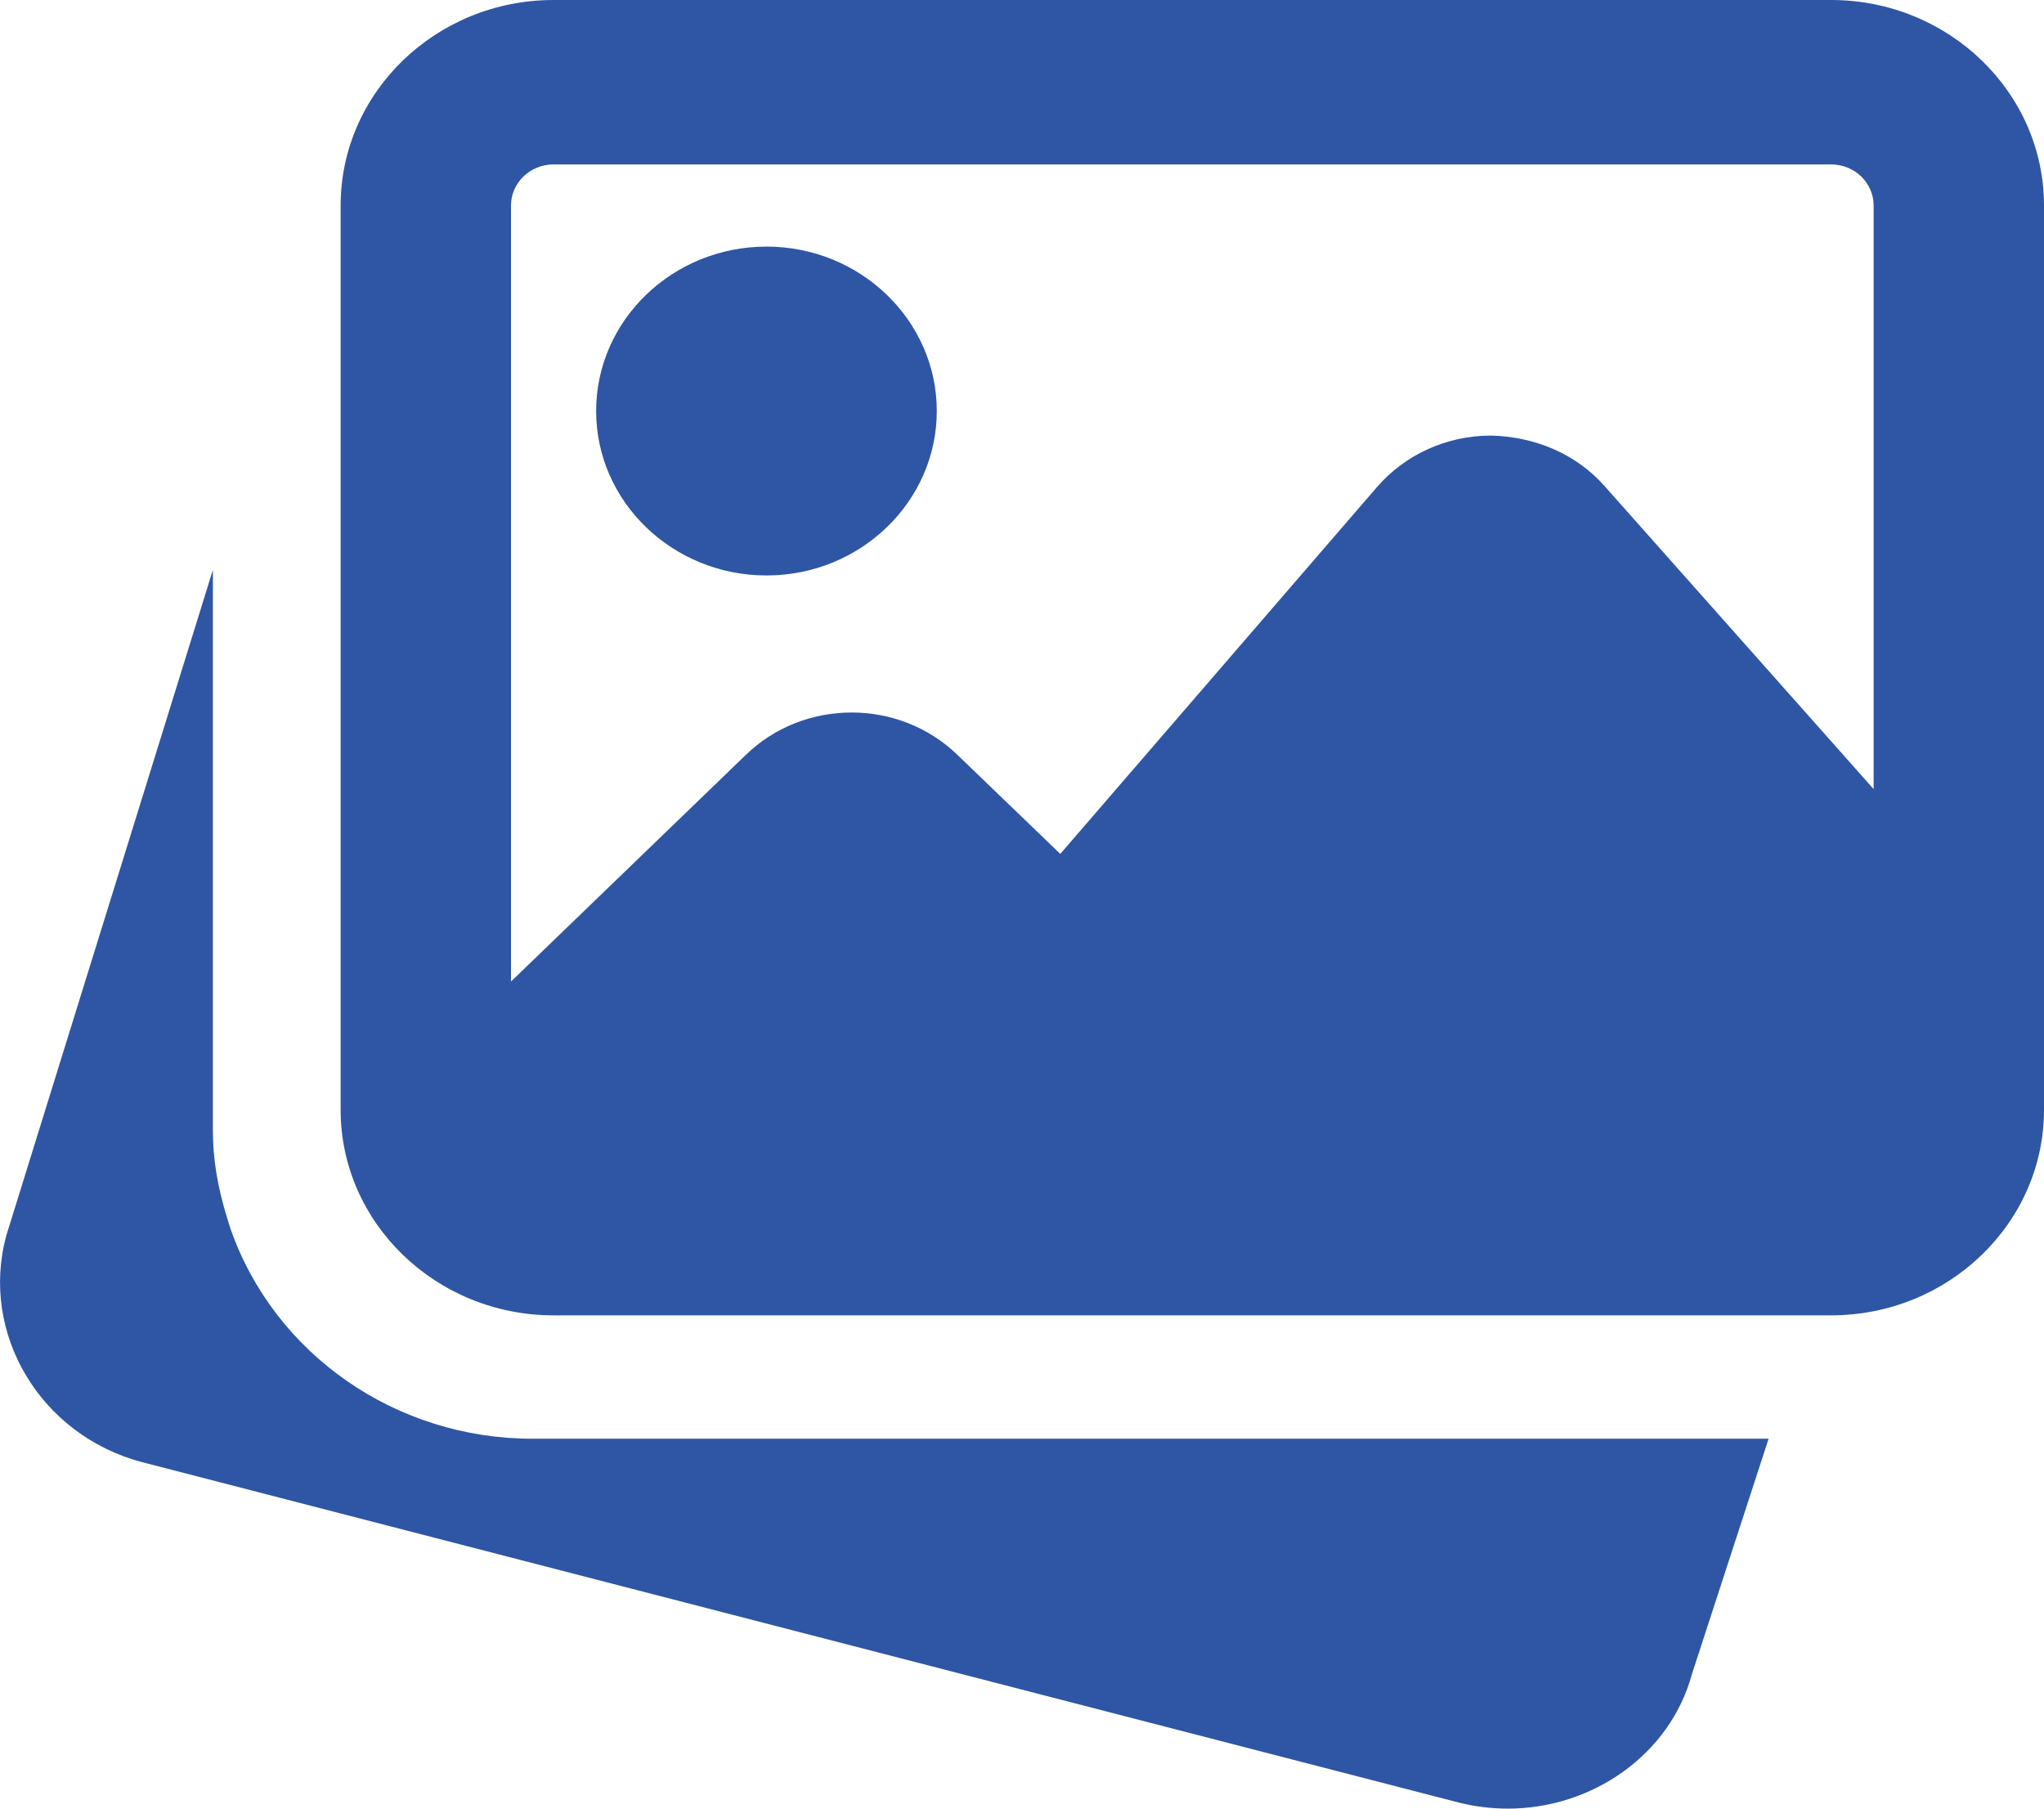
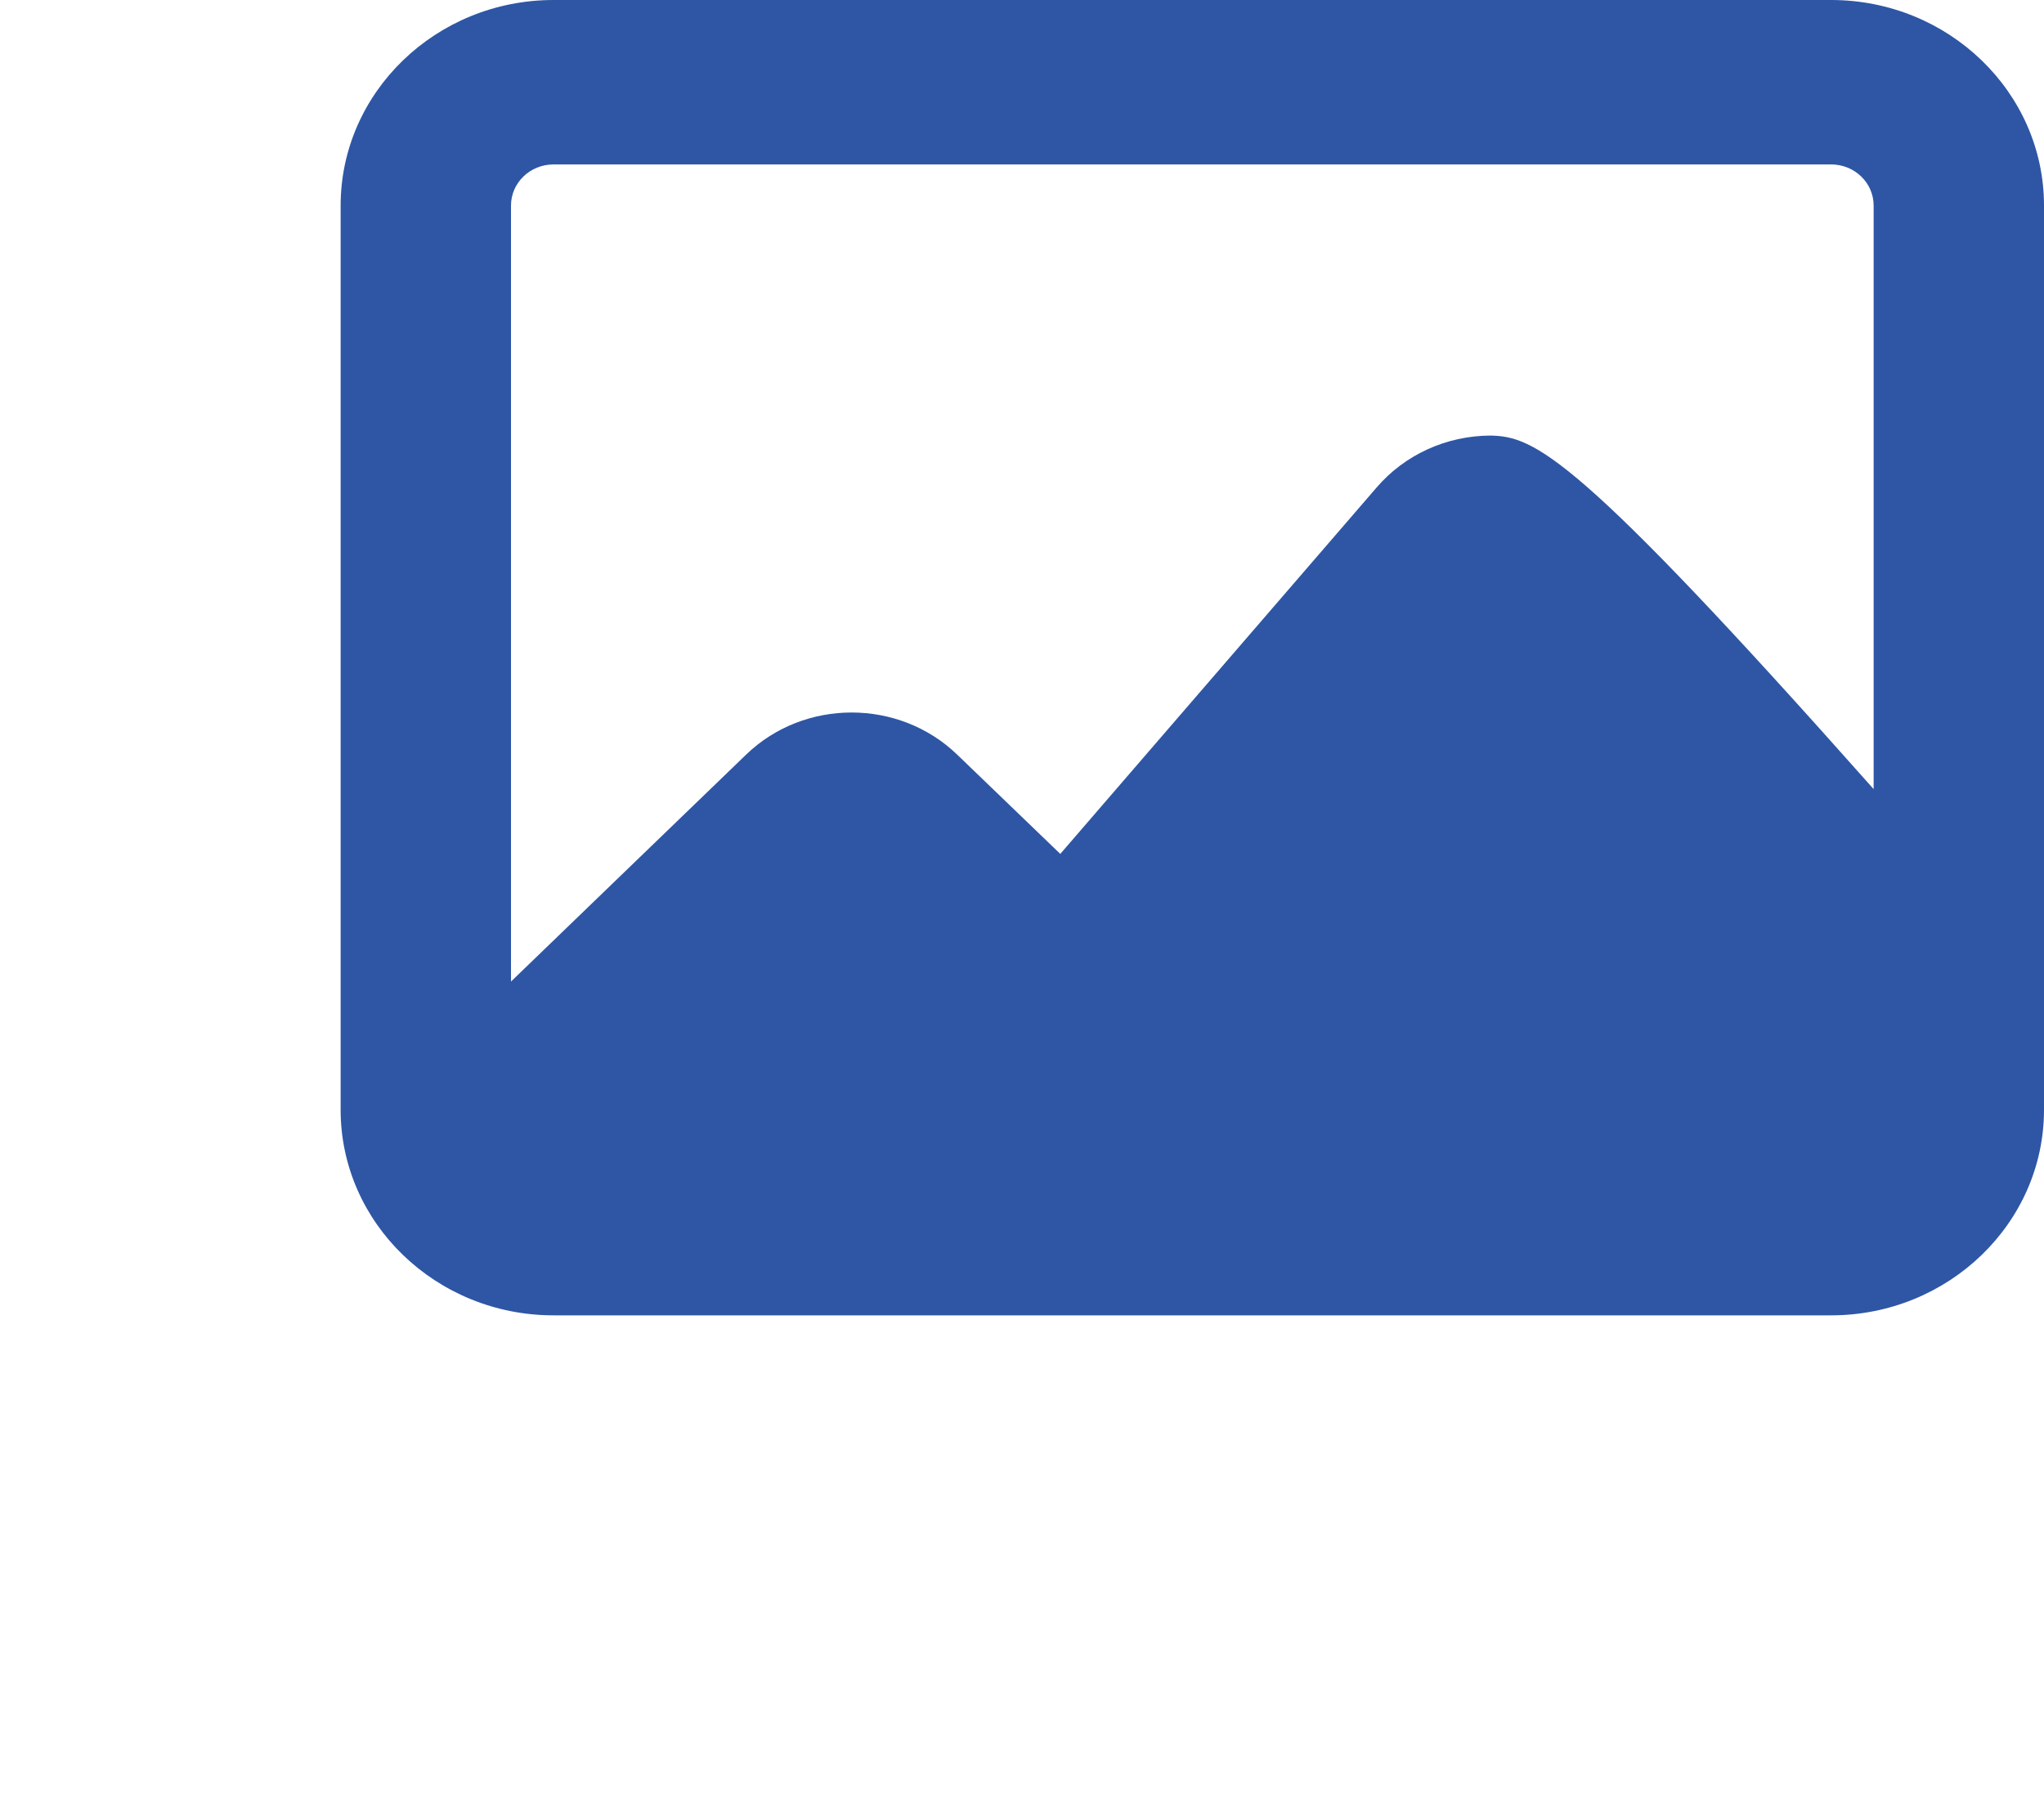
<svg xmlns="http://www.w3.org/2000/svg" width="26" height="23" viewBox="0 0 26 23" fill="none">
-   <path d="M6.77 18.296C5.036 18.296 3.493 17.224 2.933 15.629L2.895 15.508C2.763 15.086 2.708 14.73 2.708 14.375V7.247L0.08 15.713C-0.258 16.958 0.512 18.25 1.804 18.593L18.556 22.923C18.765 22.975 18.974 23 19.18 23C20.259 23 21.245 22.309 21.521 21.291L22.497 18.296H6.77Z" fill="#2E56A5" />
-   <path d="M9.75 7.318C10.944 7.318 11.916 6.38 11.916 5.227C11.916 4.074 10.944 3.136 9.75 3.136C8.555 3.136 7.583 4.074 7.583 5.227C7.583 6.38 8.555 7.318 9.75 7.318Z" fill="#2E56A5" />
-   <path d="M23.292 0H7.041C5.548 0 4.333 1.173 4.333 2.614V14.114C4.333 15.554 5.548 16.727 7.041 16.727H23.292C24.785 16.727 26 15.554 26 14.114V2.614C26 1.173 24.785 0 23.292 0ZM7.041 2.091H23.292C23.591 2.091 23.833 2.325 23.833 2.614V10.035L20.411 6.182C20.048 5.771 19.523 5.551 18.958 5.539C18.397 5.542 17.87 5.782 17.511 6.199L13.487 10.859L12.176 9.597C11.435 8.882 10.23 8.882 9.49 9.597L6.5 12.482V2.614C6.5 2.325 6.742 2.091 7.041 2.091Z" fill="#2E56A5" />
+   <path d="M23.292 0H7.041C5.548 0 4.333 1.173 4.333 2.614V14.114C4.333 15.554 5.548 16.727 7.041 16.727H23.292C24.785 16.727 26 15.554 26 14.114V2.614C26 1.173 24.785 0 23.292 0ZM7.041 2.091H23.292C23.591 2.091 23.833 2.325 23.833 2.614V10.035C20.048 5.771 19.523 5.551 18.958 5.539C18.397 5.542 17.87 5.782 17.511 6.199L13.487 10.859L12.176 9.597C11.435 8.882 10.23 8.882 9.49 9.597L6.5 12.482V2.614C6.5 2.325 6.742 2.091 7.041 2.091Z" fill="#2E56A5" />
</svg>